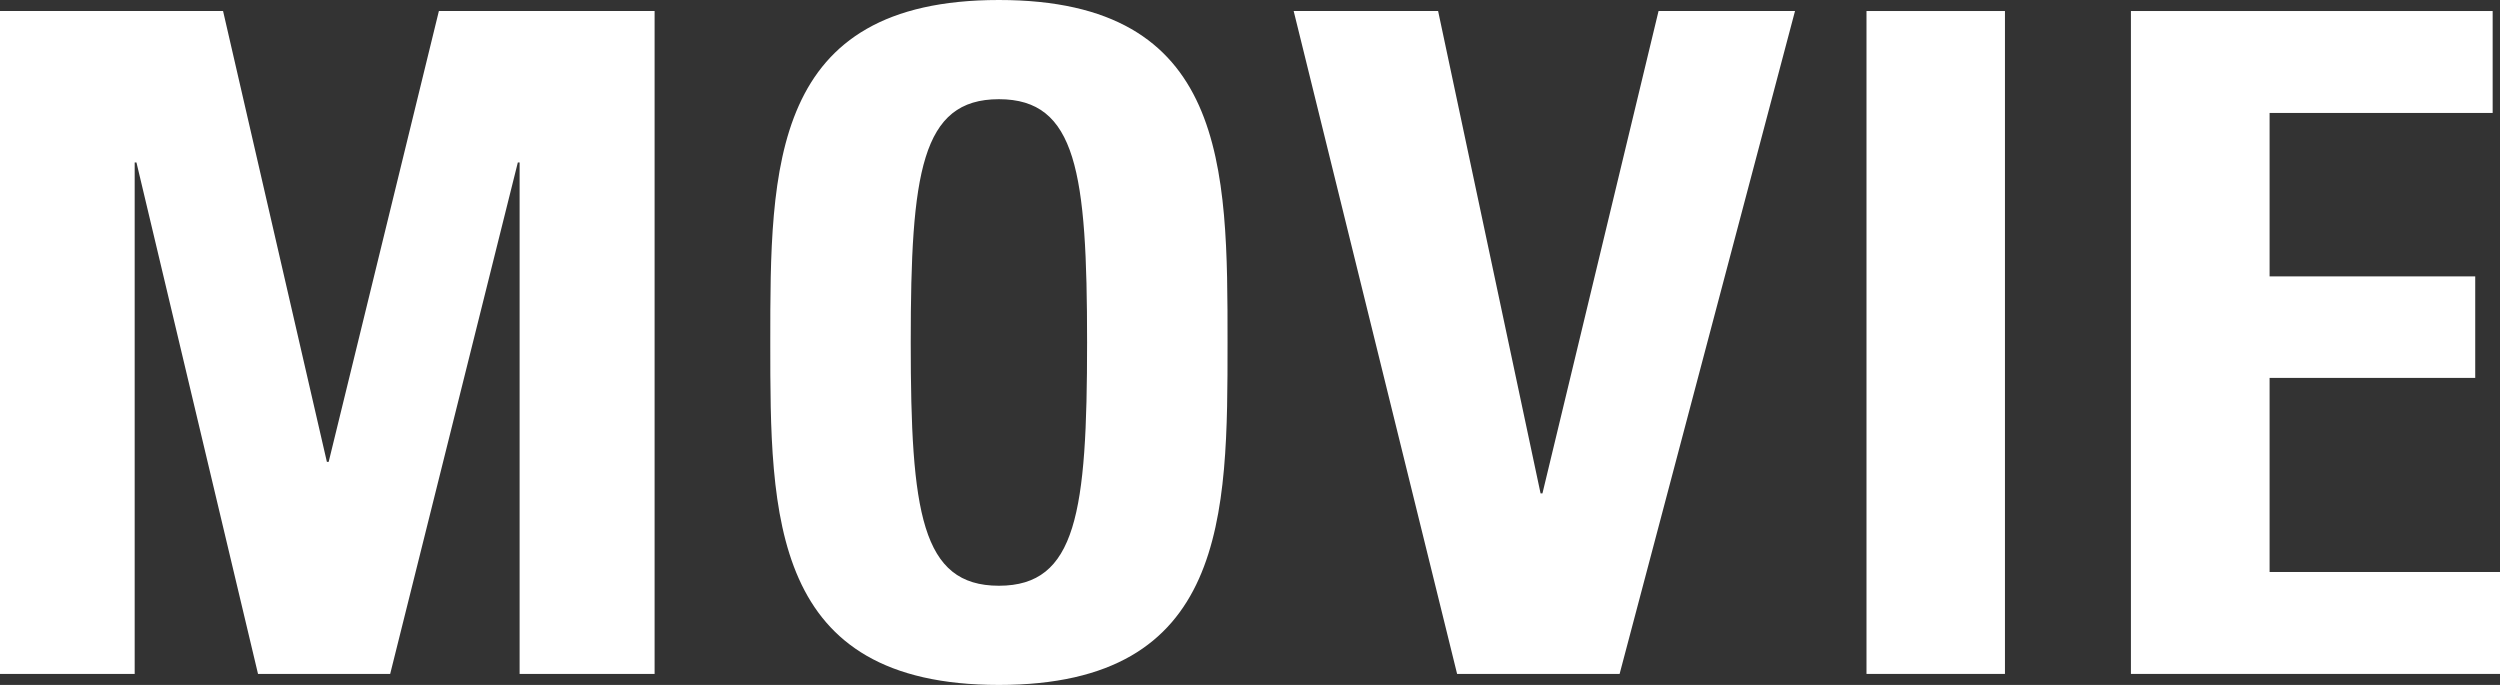
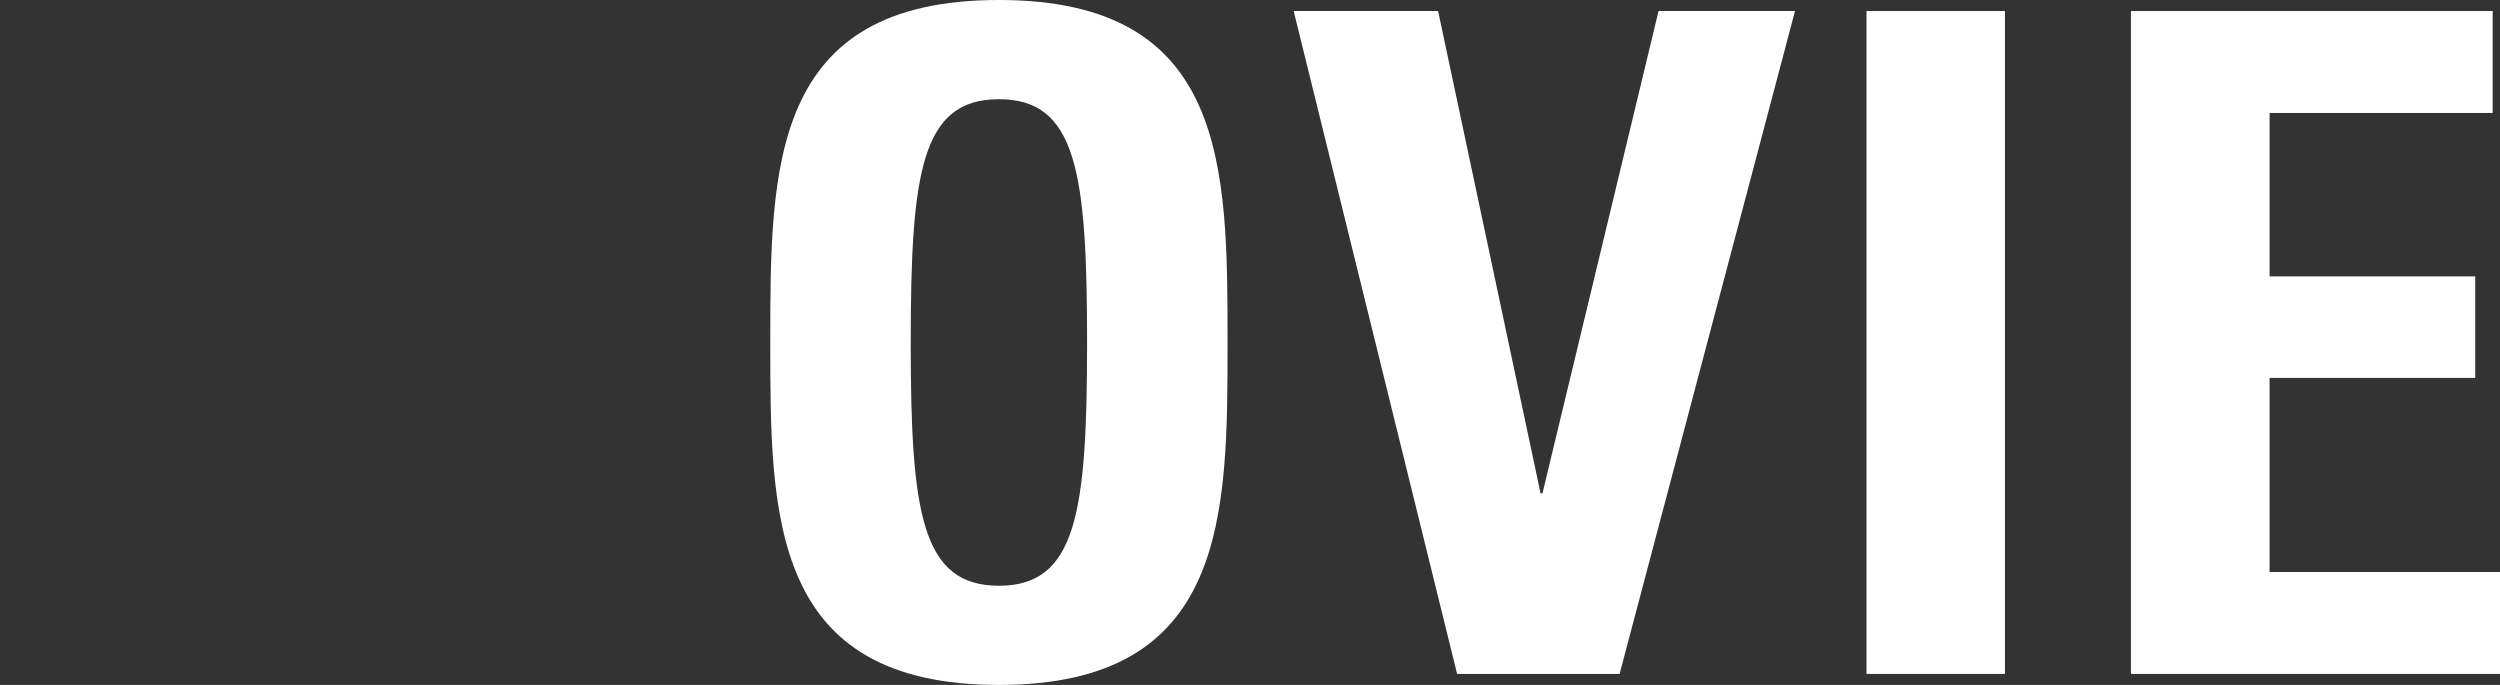
<svg xmlns="http://www.w3.org/2000/svg" id="btn_movie" viewBox="0 0 238.16 65.25">
  <rect x="0" y="0" width="238.16" height="65.25" fill="#333333" stroke="none" />
  <defs>
    <style>.cls-1{fill:#fff;}</style>
  </defs>
  <title>btn_movie</title>
-   <path class="cls-1" d="M0,64.2V1.05H21.25L31.14,44h.17L41.81,1.05H62.36V64.2H49.5V15.48h-.17L37.17,64.2H24.58L13,15.48h-.17V64.2Z" />
  <path class="cls-1" d="M73.38,32.62c0-16.7,0-32.62,21.78-32.62s21.78,15.92,21.78,32.62c0,16.53,0,32.63-21.78,32.63S73.38,49.15,73.38,32.62Zm30.18,0c0-16.18-1-23.17-8.4-23.17s-8.4,7-8.4,23.17,1,23.18,8.4,23.18S103.56,48.8,103.56,32.62Z" />
  <path class="cls-1" d="M123.24,1.05H137L146.76,47h.18L158,1.05h13L154.29,64.2H138.81Z" />
  <path class="cls-1" d="M177.81,64.2V1.05H191V64.2Z" />
  <path class="cls-1" d="M203,64.2V1.05h34.46v9.71H216.21V26.33H235.8V36H216.21V54.49h21.95V64.2Z" />
</svg>